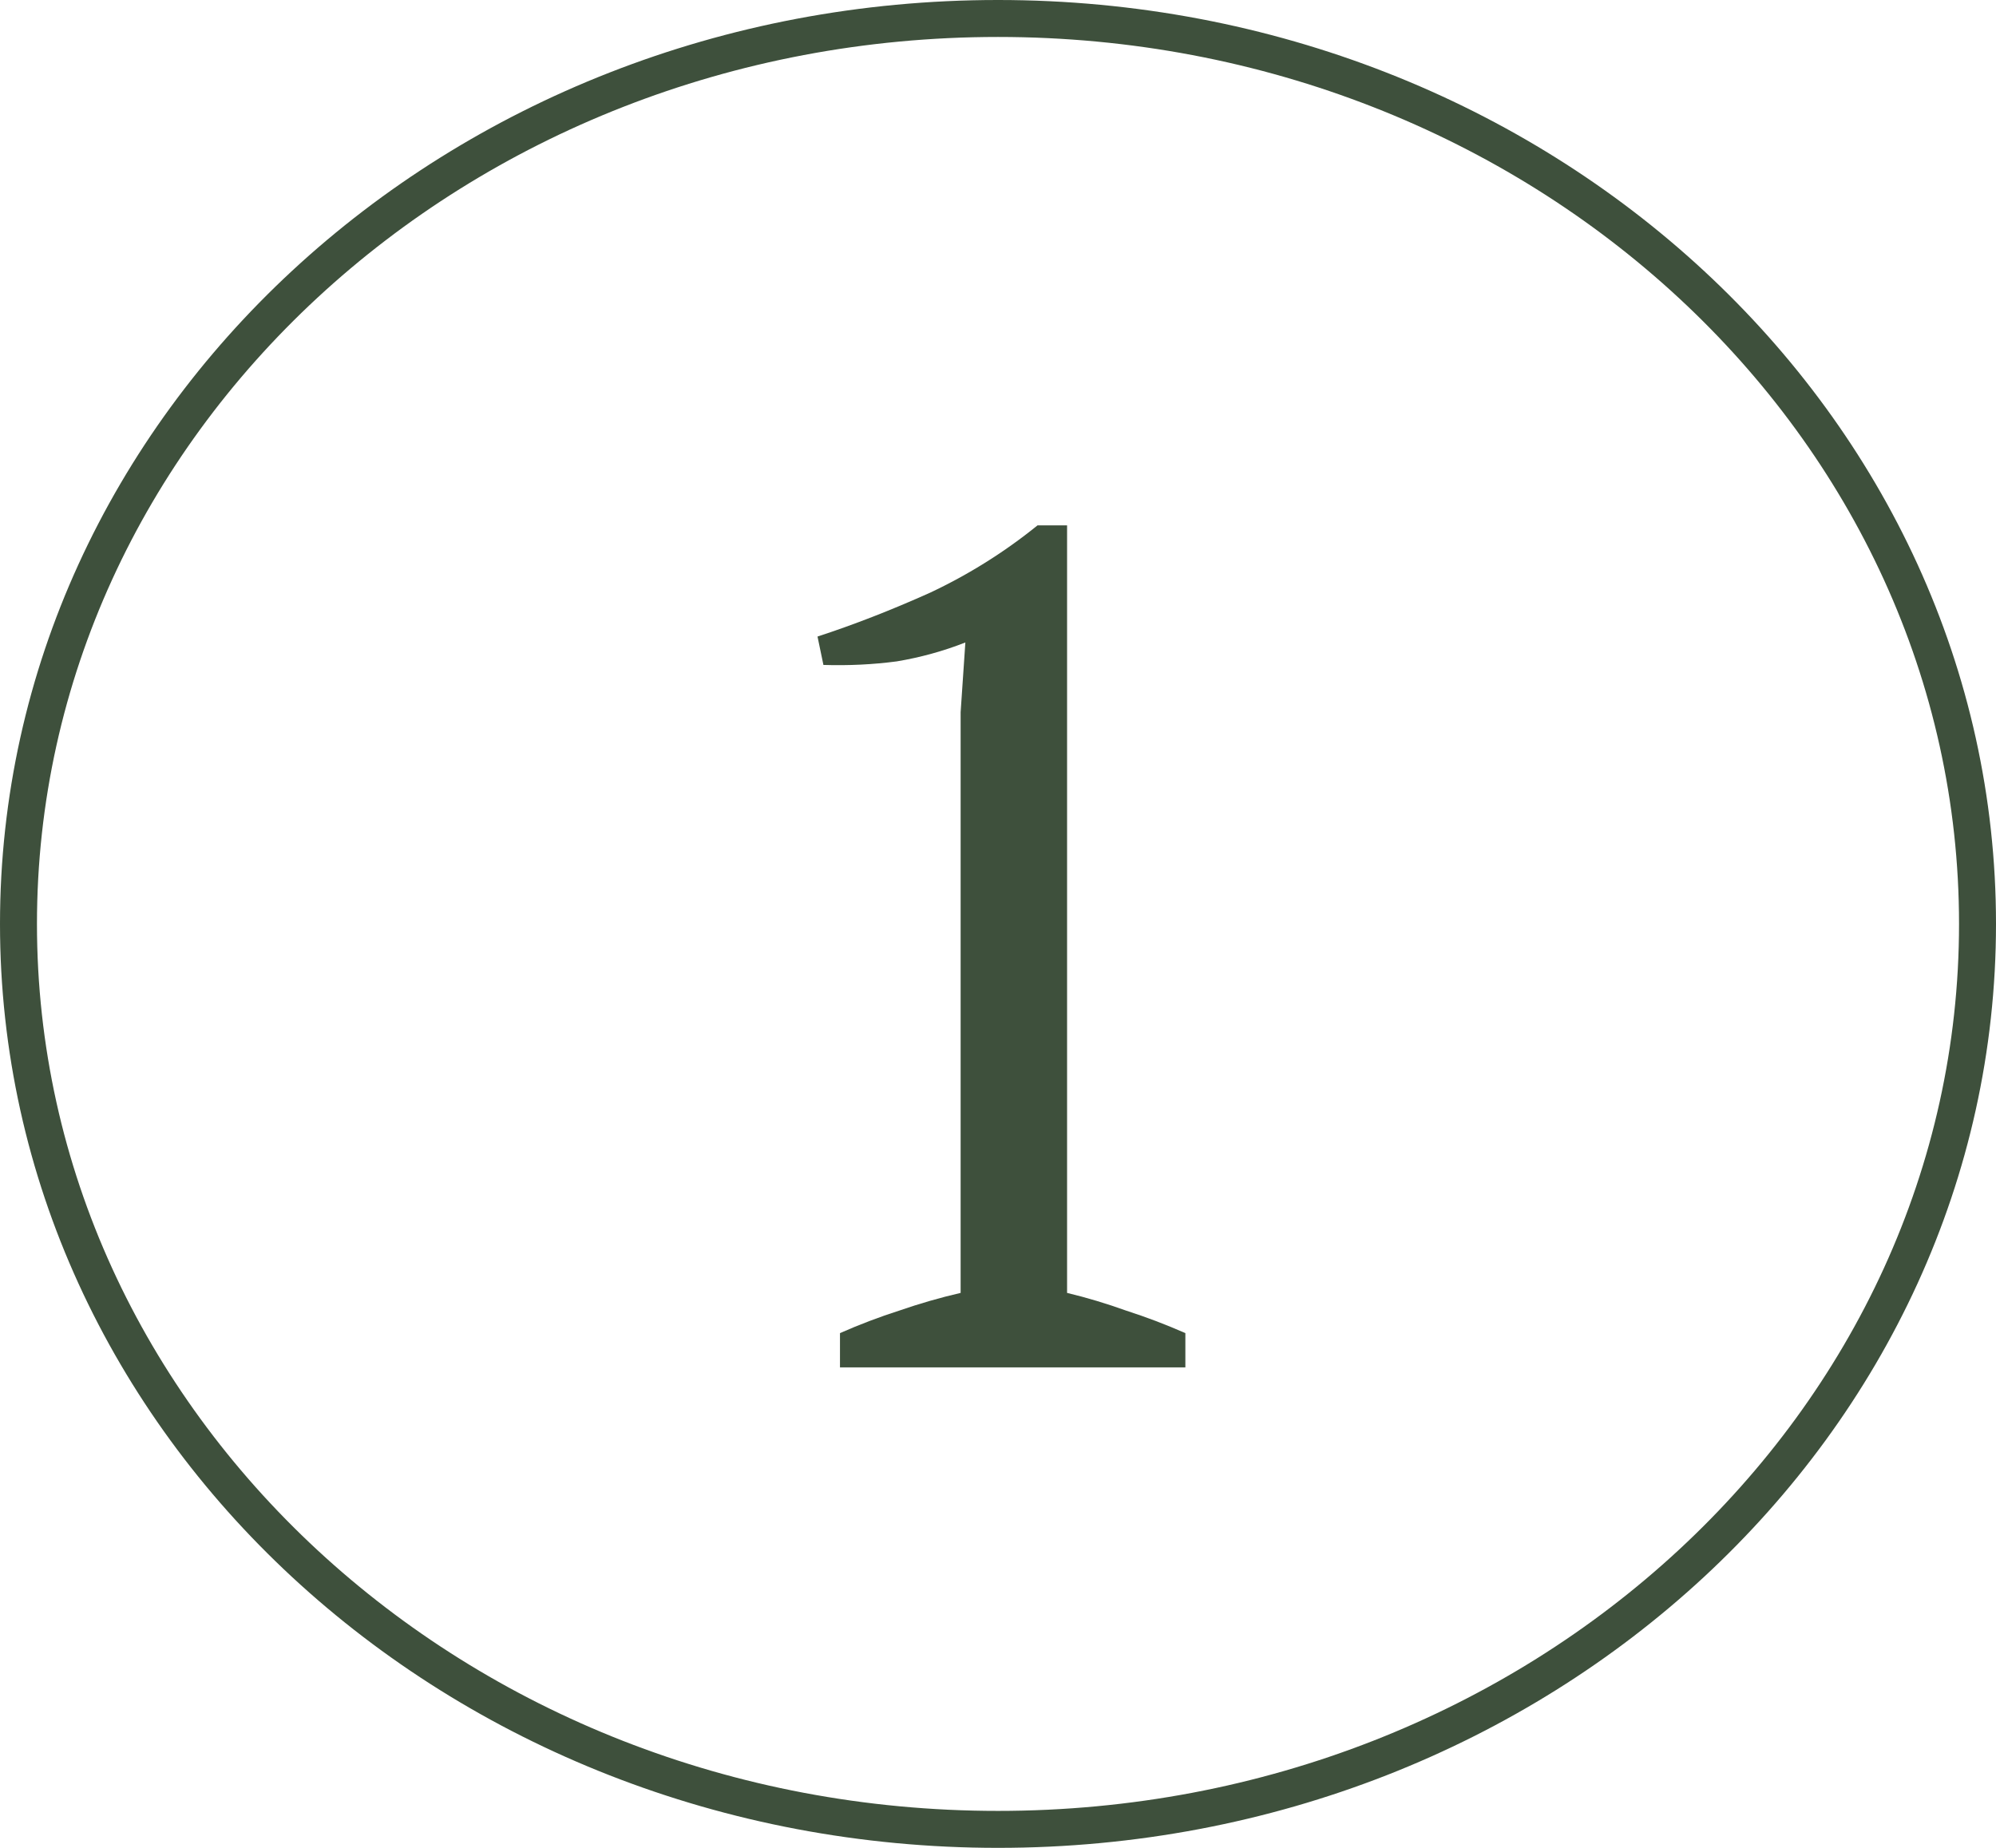
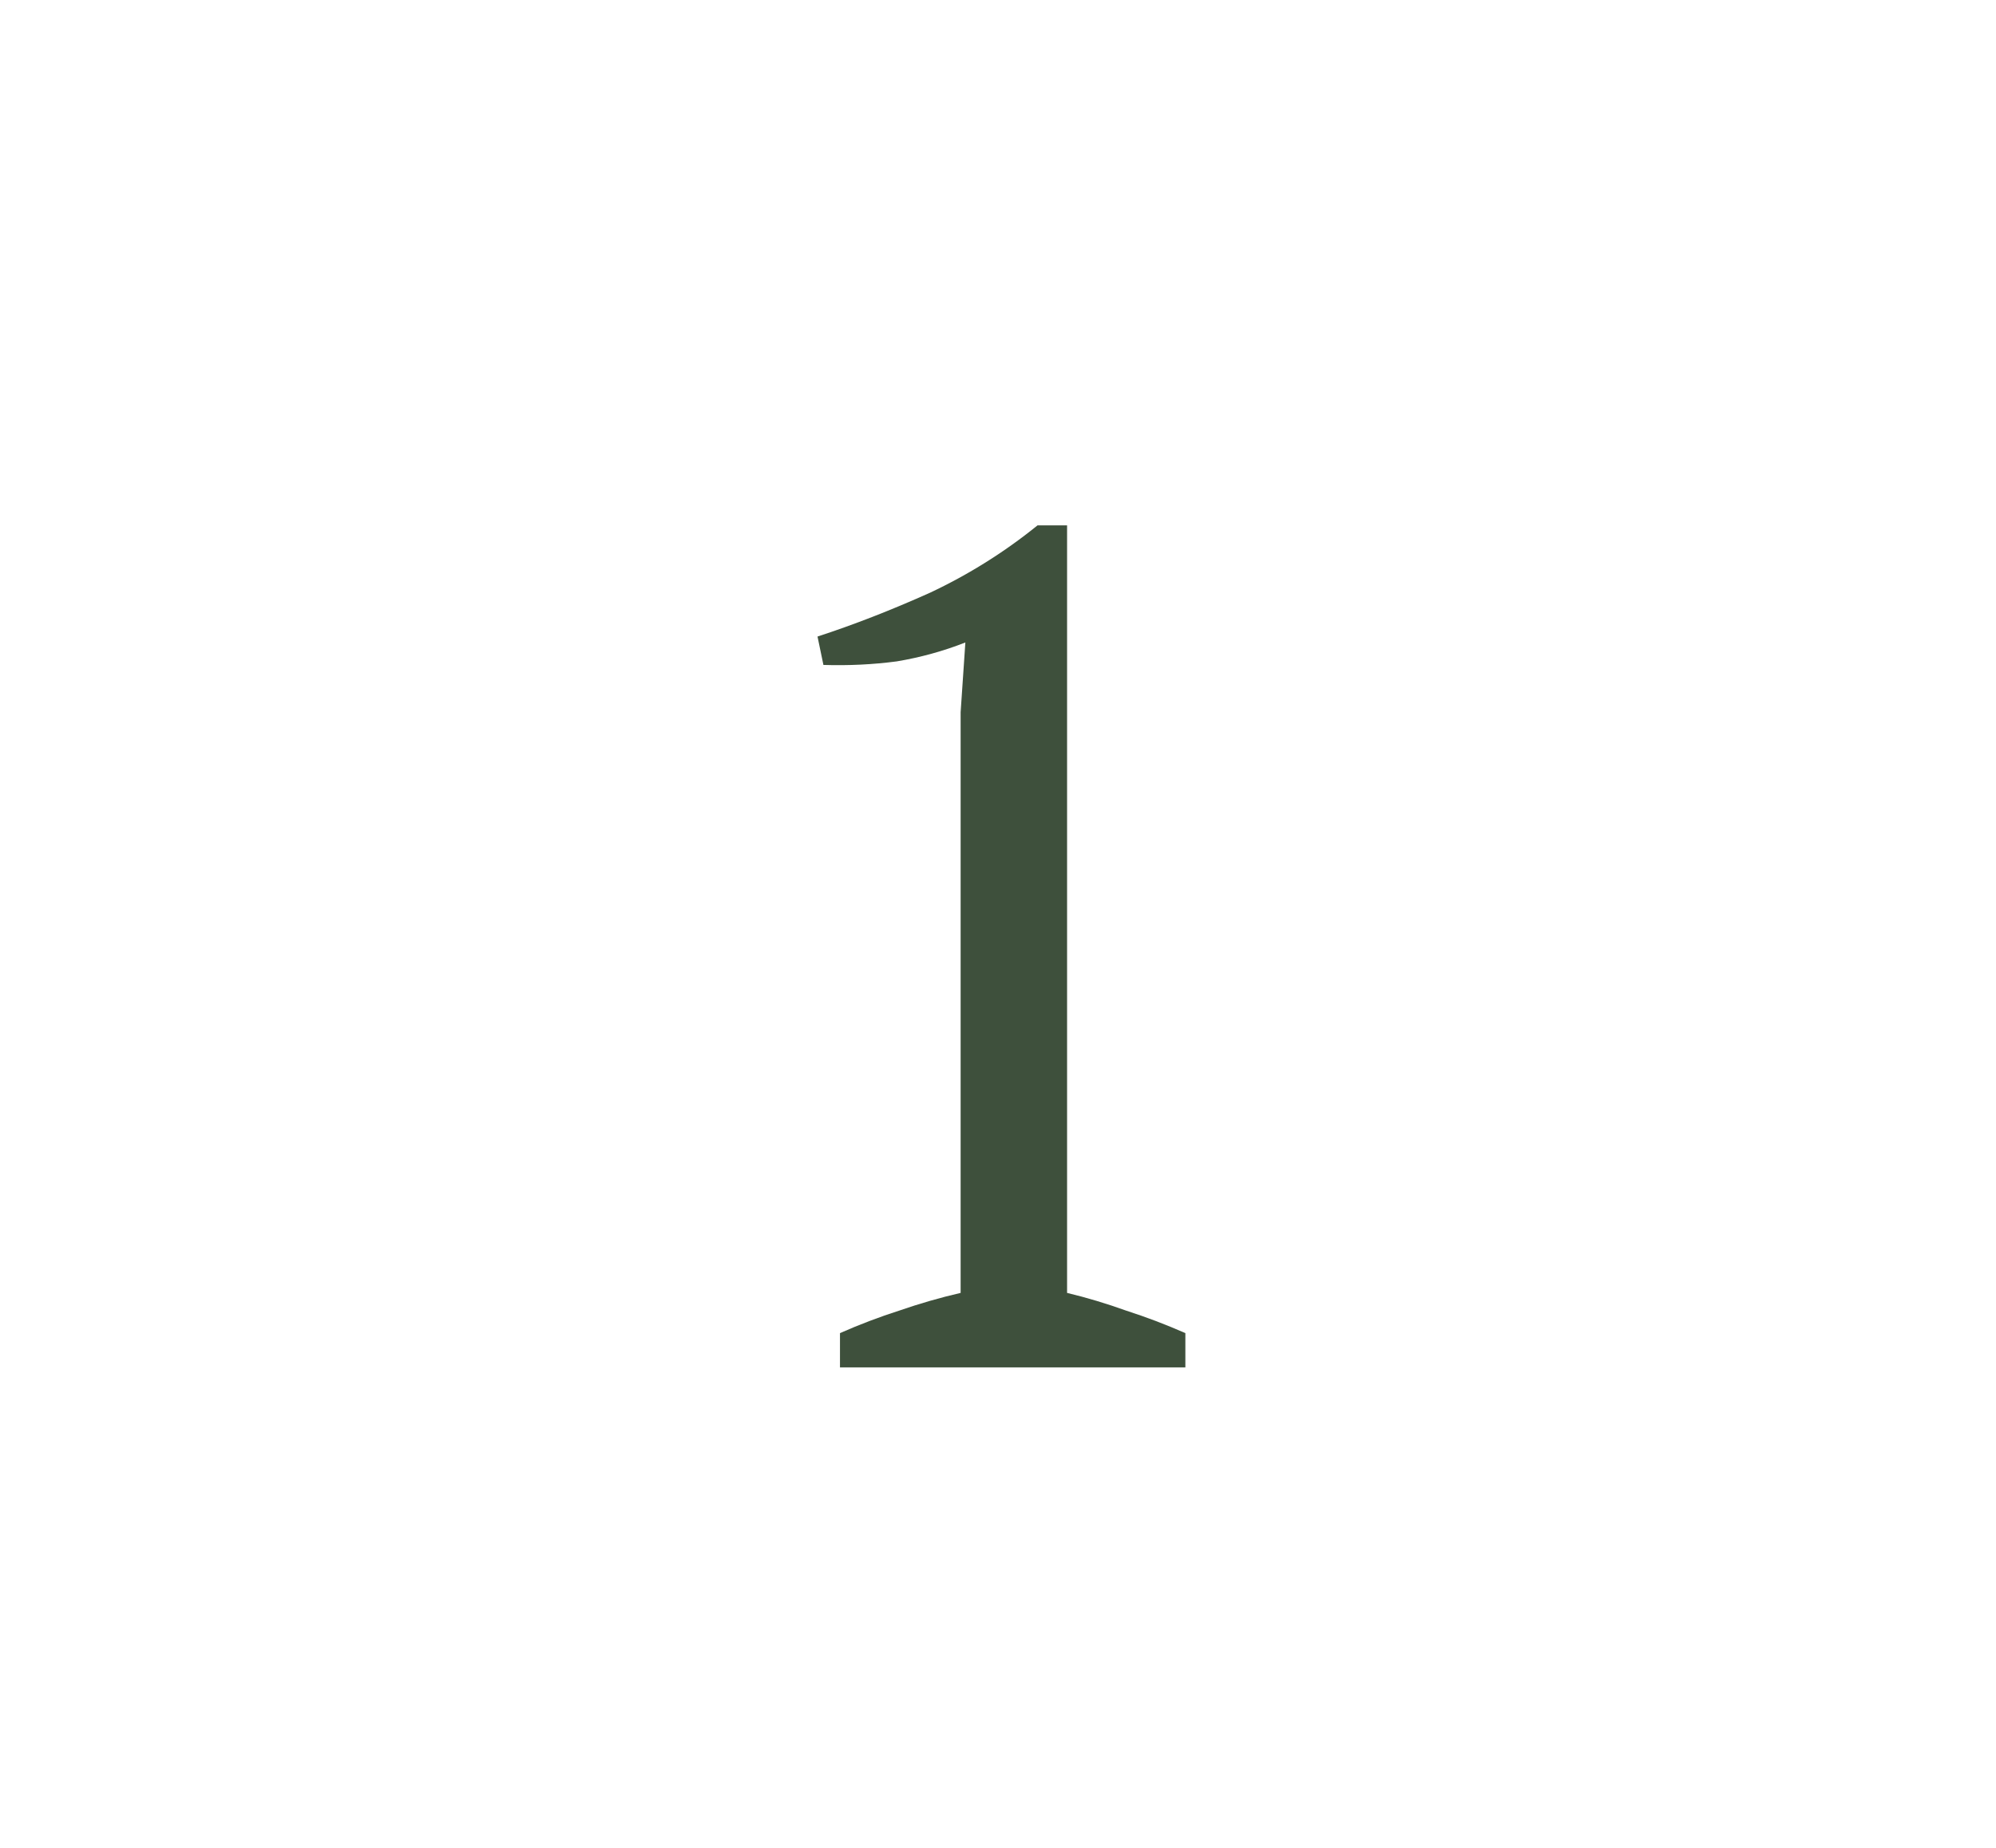
<svg xmlns="http://www.w3.org/2000/svg" width="54" height="50" viewBox="0 0 54 50" fill="none">
  <path d="M32.069 37H22.725V36.072C23.258 35.837 23.791 35.635 24.325 35.464C24.879 35.272 25.434 35.112 25.989 34.984V19.272L26.117 17.384C25.519 17.619 24.901 17.789 24.261 17.896C23.621 17.981 22.959 18.013 22.277 17.992L22.117 17.224C23.098 16.904 24.111 16.509 25.157 16.04C26.202 15.549 27.173 14.941 28.069 14.216H28.869V34.984C29.402 35.112 29.935 35.272 30.469 35.464C31.002 35.635 31.535 35.837 32.069 36.072V37Z" fill="#3E503C" />
-   <path d="M53.5 25C53.5 38.495 41.672 49.5 27 49.5C12.328 49.5 0.5 38.495 0.5 25C0.5 11.505 12.328 0.5 27 0.5C41.672 0.5 53.5 11.505 53.5 25Z" stroke="#3E503C" />
</svg>